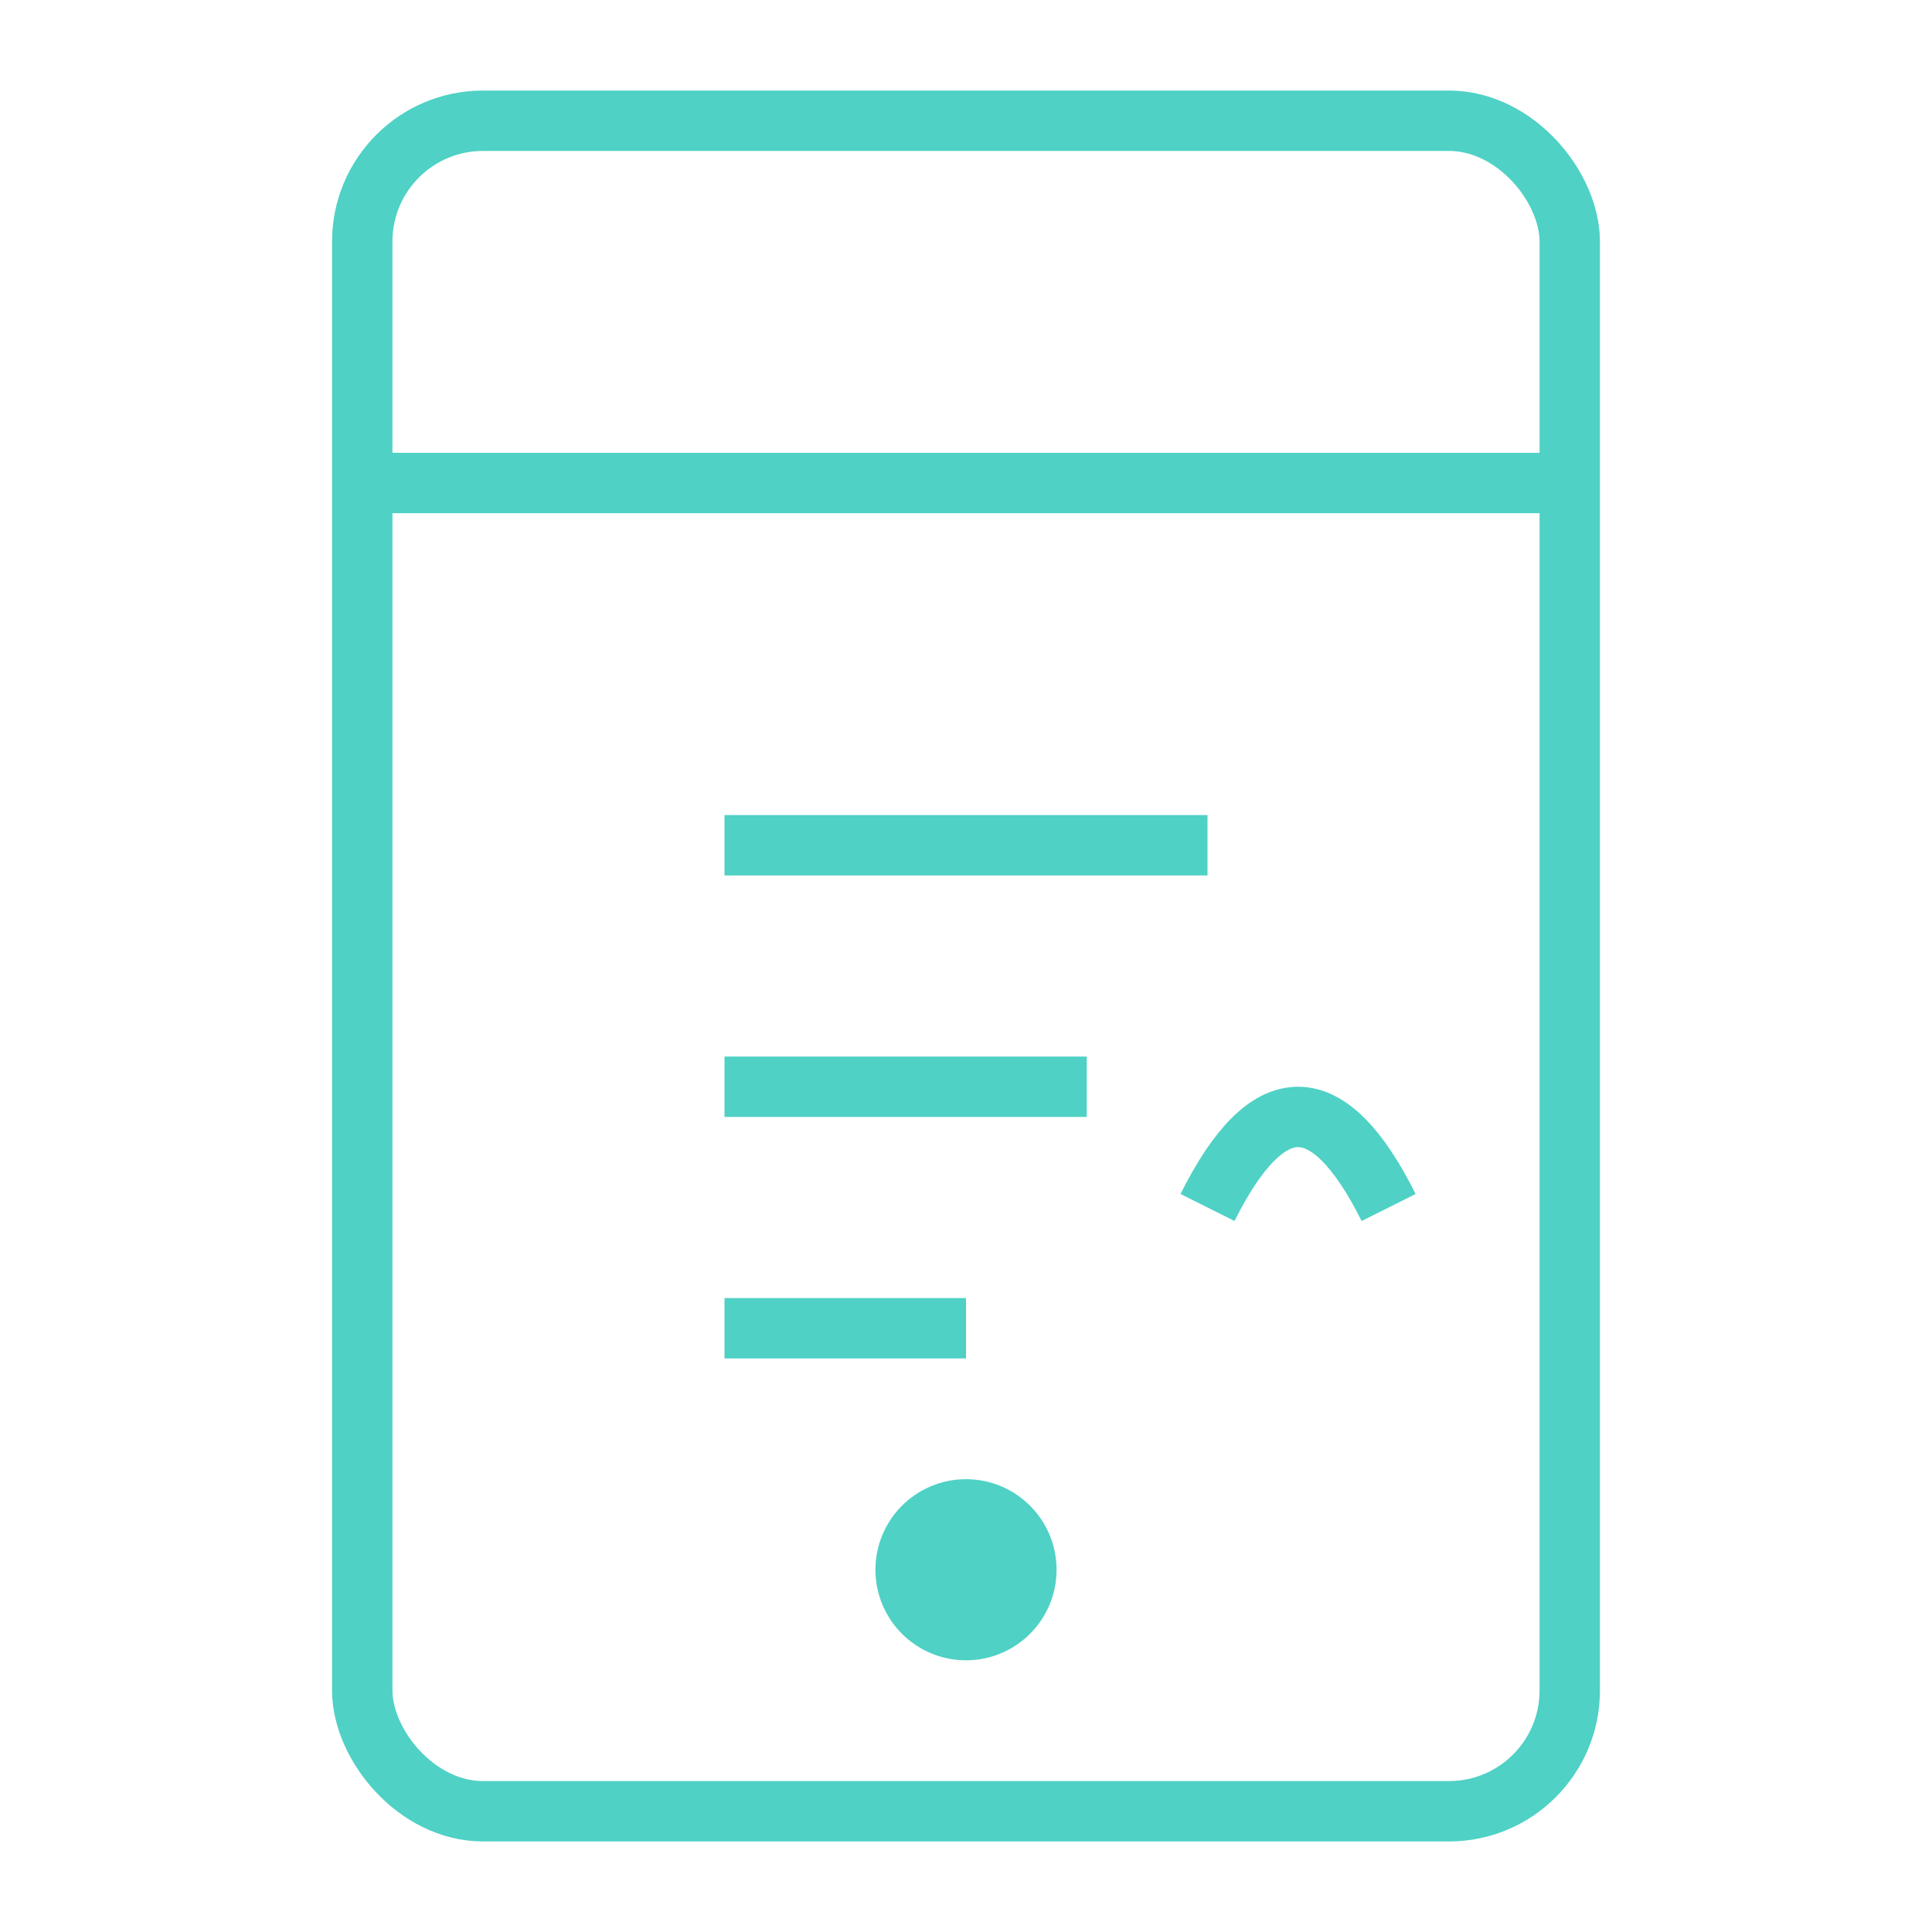
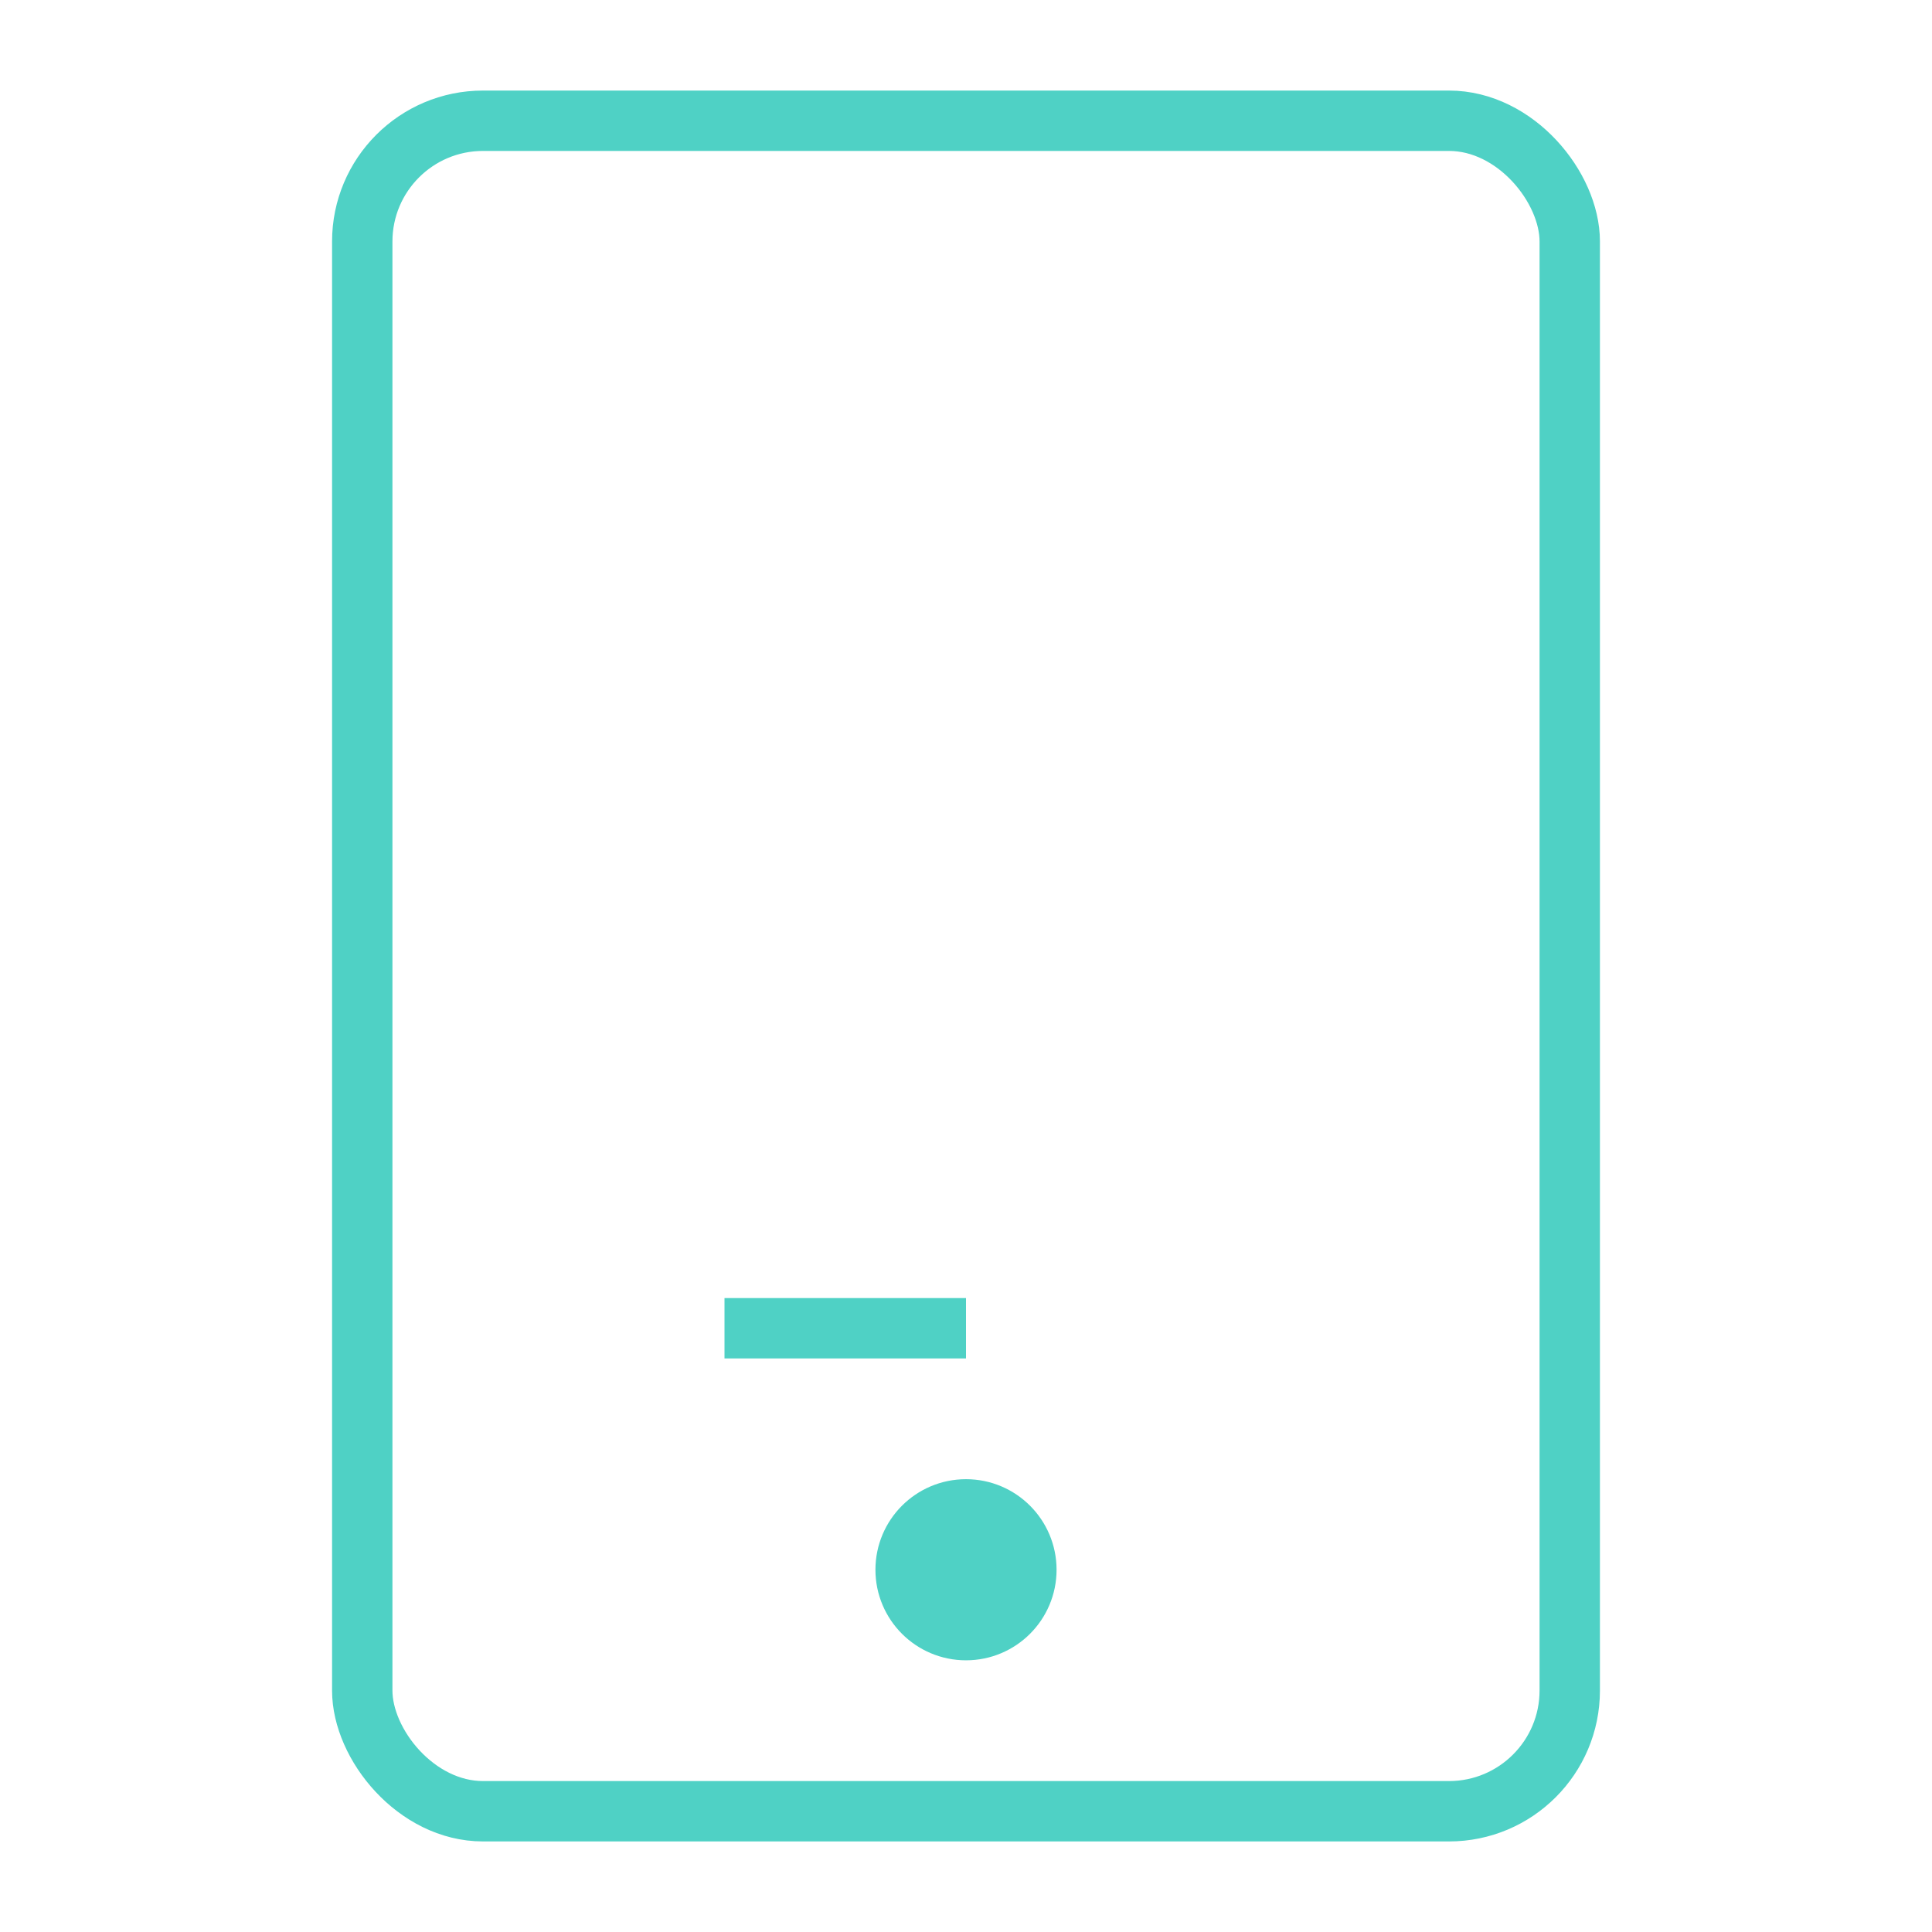
<svg xmlns="http://www.w3.org/2000/svg" width="64" height="64" viewBox="0 0 64 64" fill="none" stroke="#4FD1C5" stroke-width="2">
  <rect x="12" y="4" width="40" height="56" rx="4" />
-   <line x1="12" y1="16" x2="52" y2="16" />
  <circle cx="32" cy="52" r="2" fill="#4FD1C5" />
-   <path d="M24 28H40" />
-   <path d="M24 36H36" />
  <path d="M24 44H32" />
-   <path d="M40 40C42 36 44 36 46 40" />
</svg>